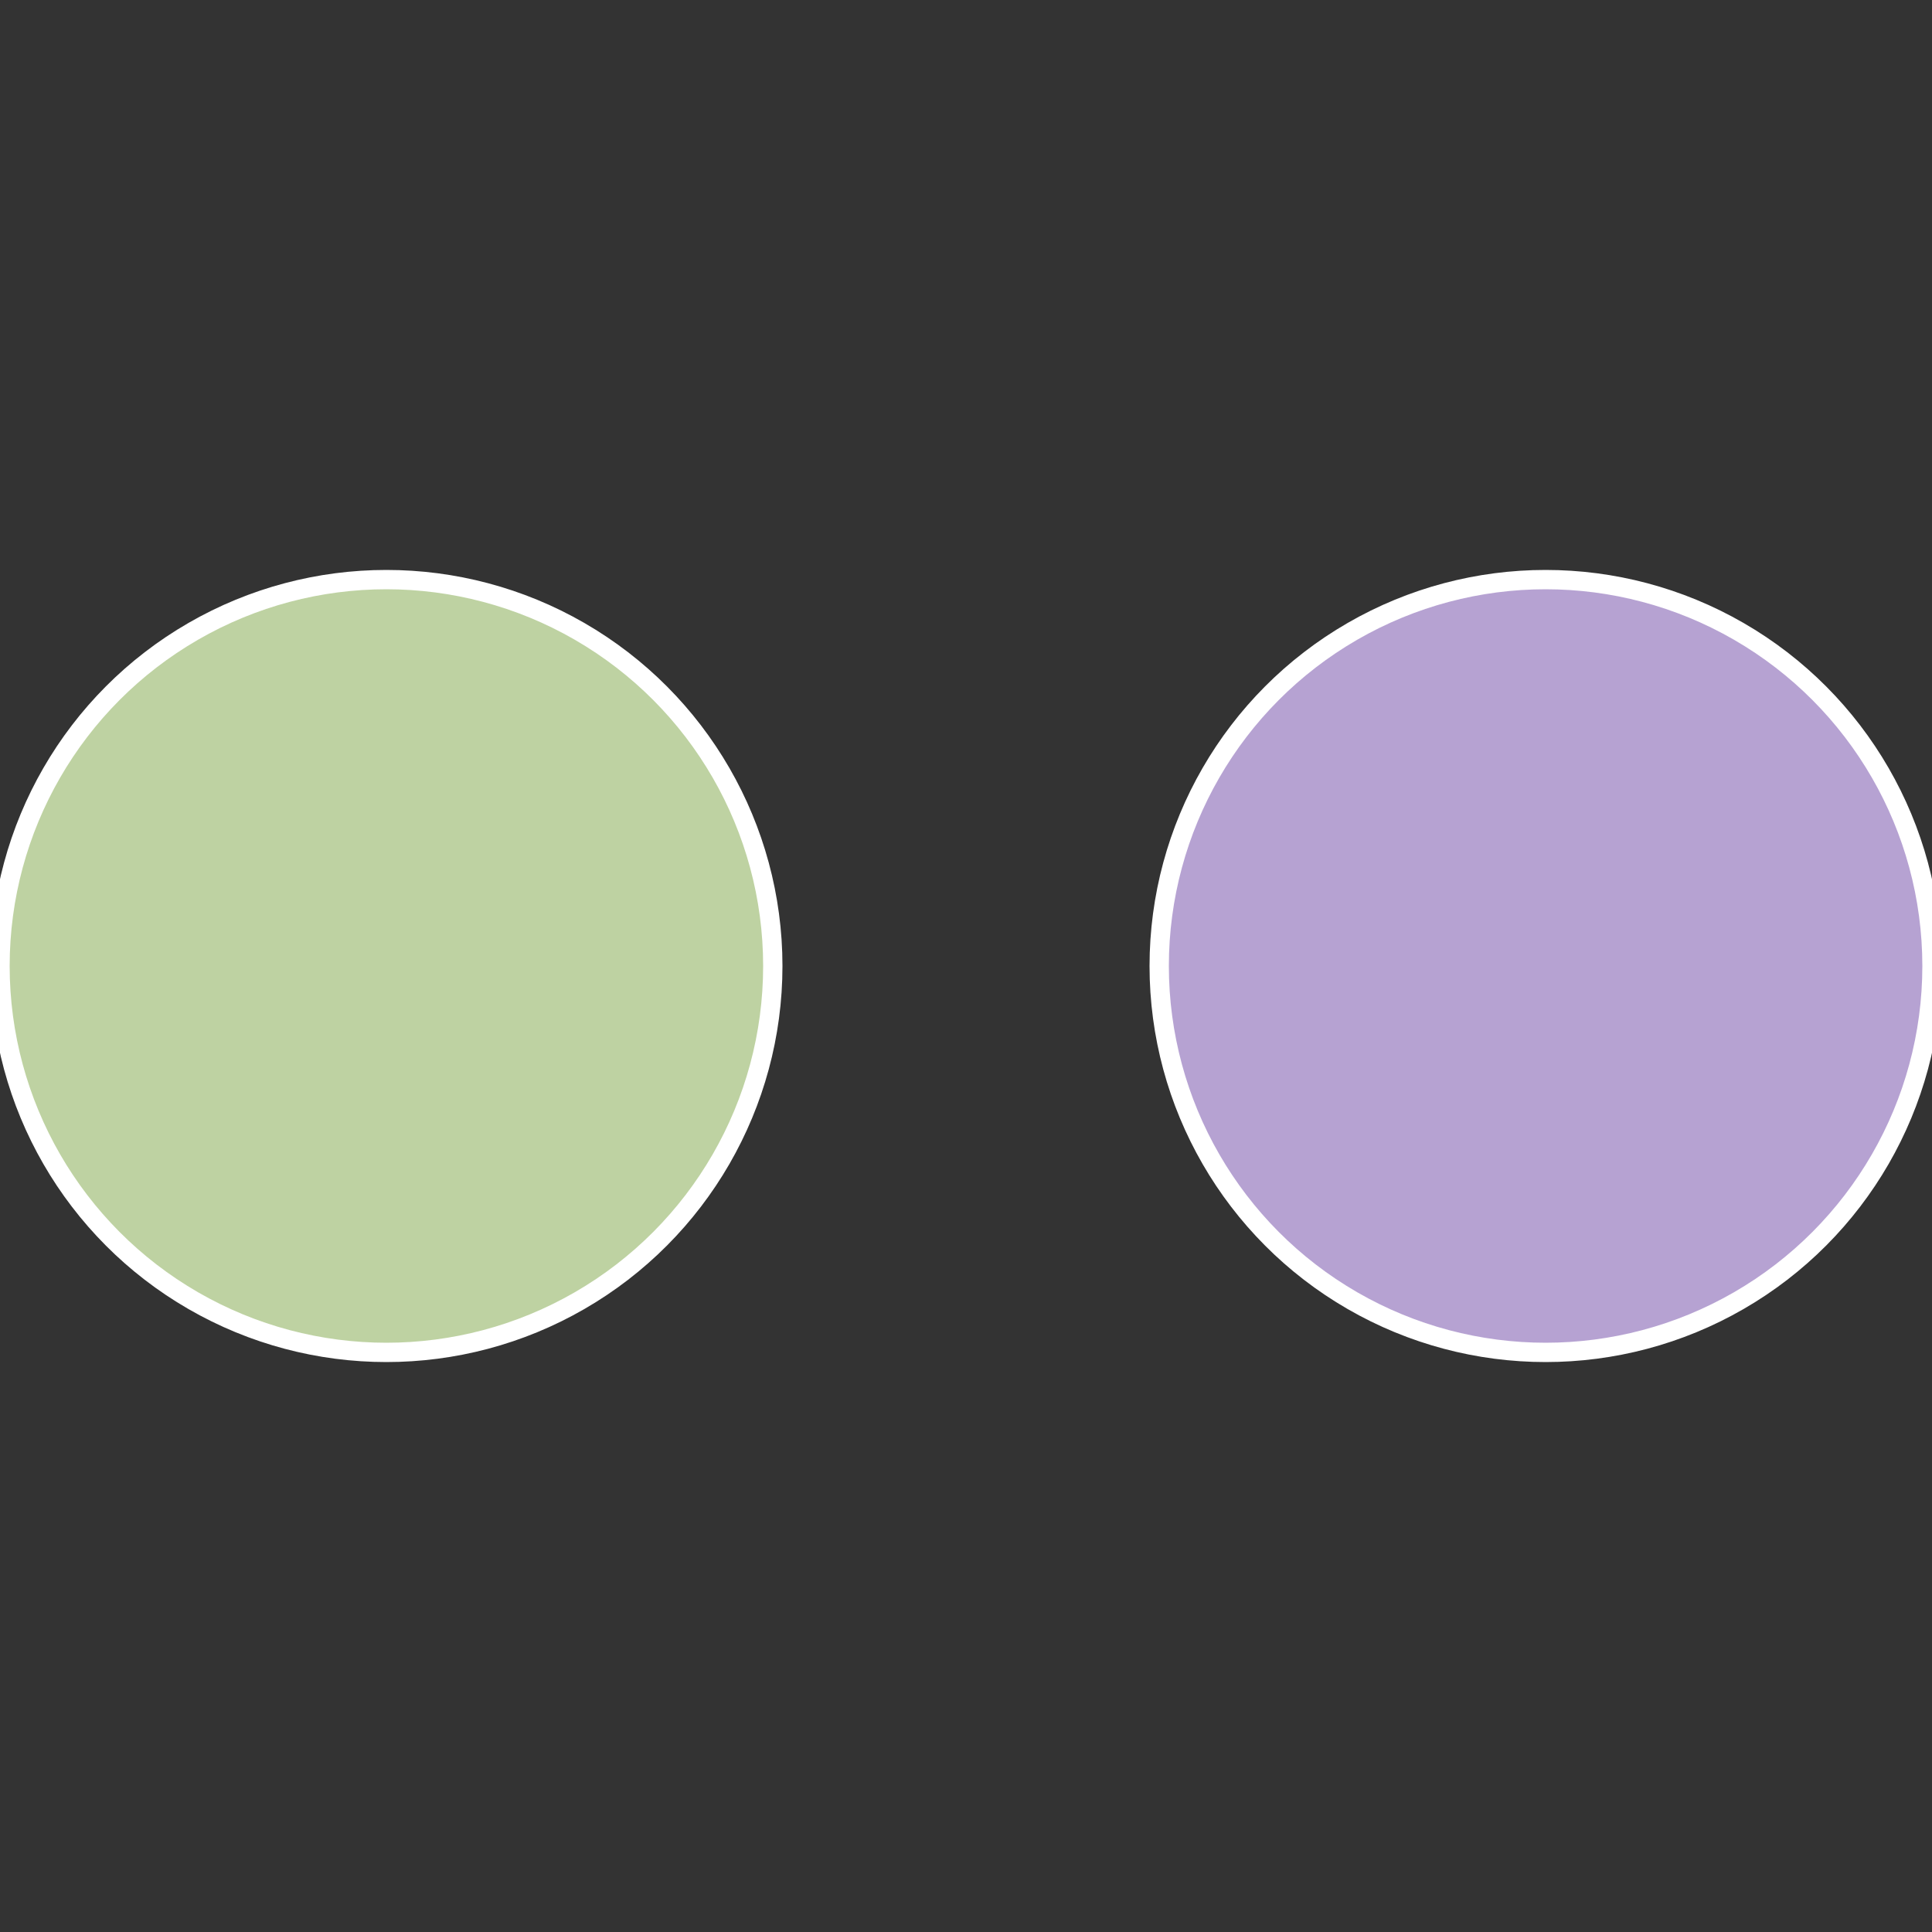
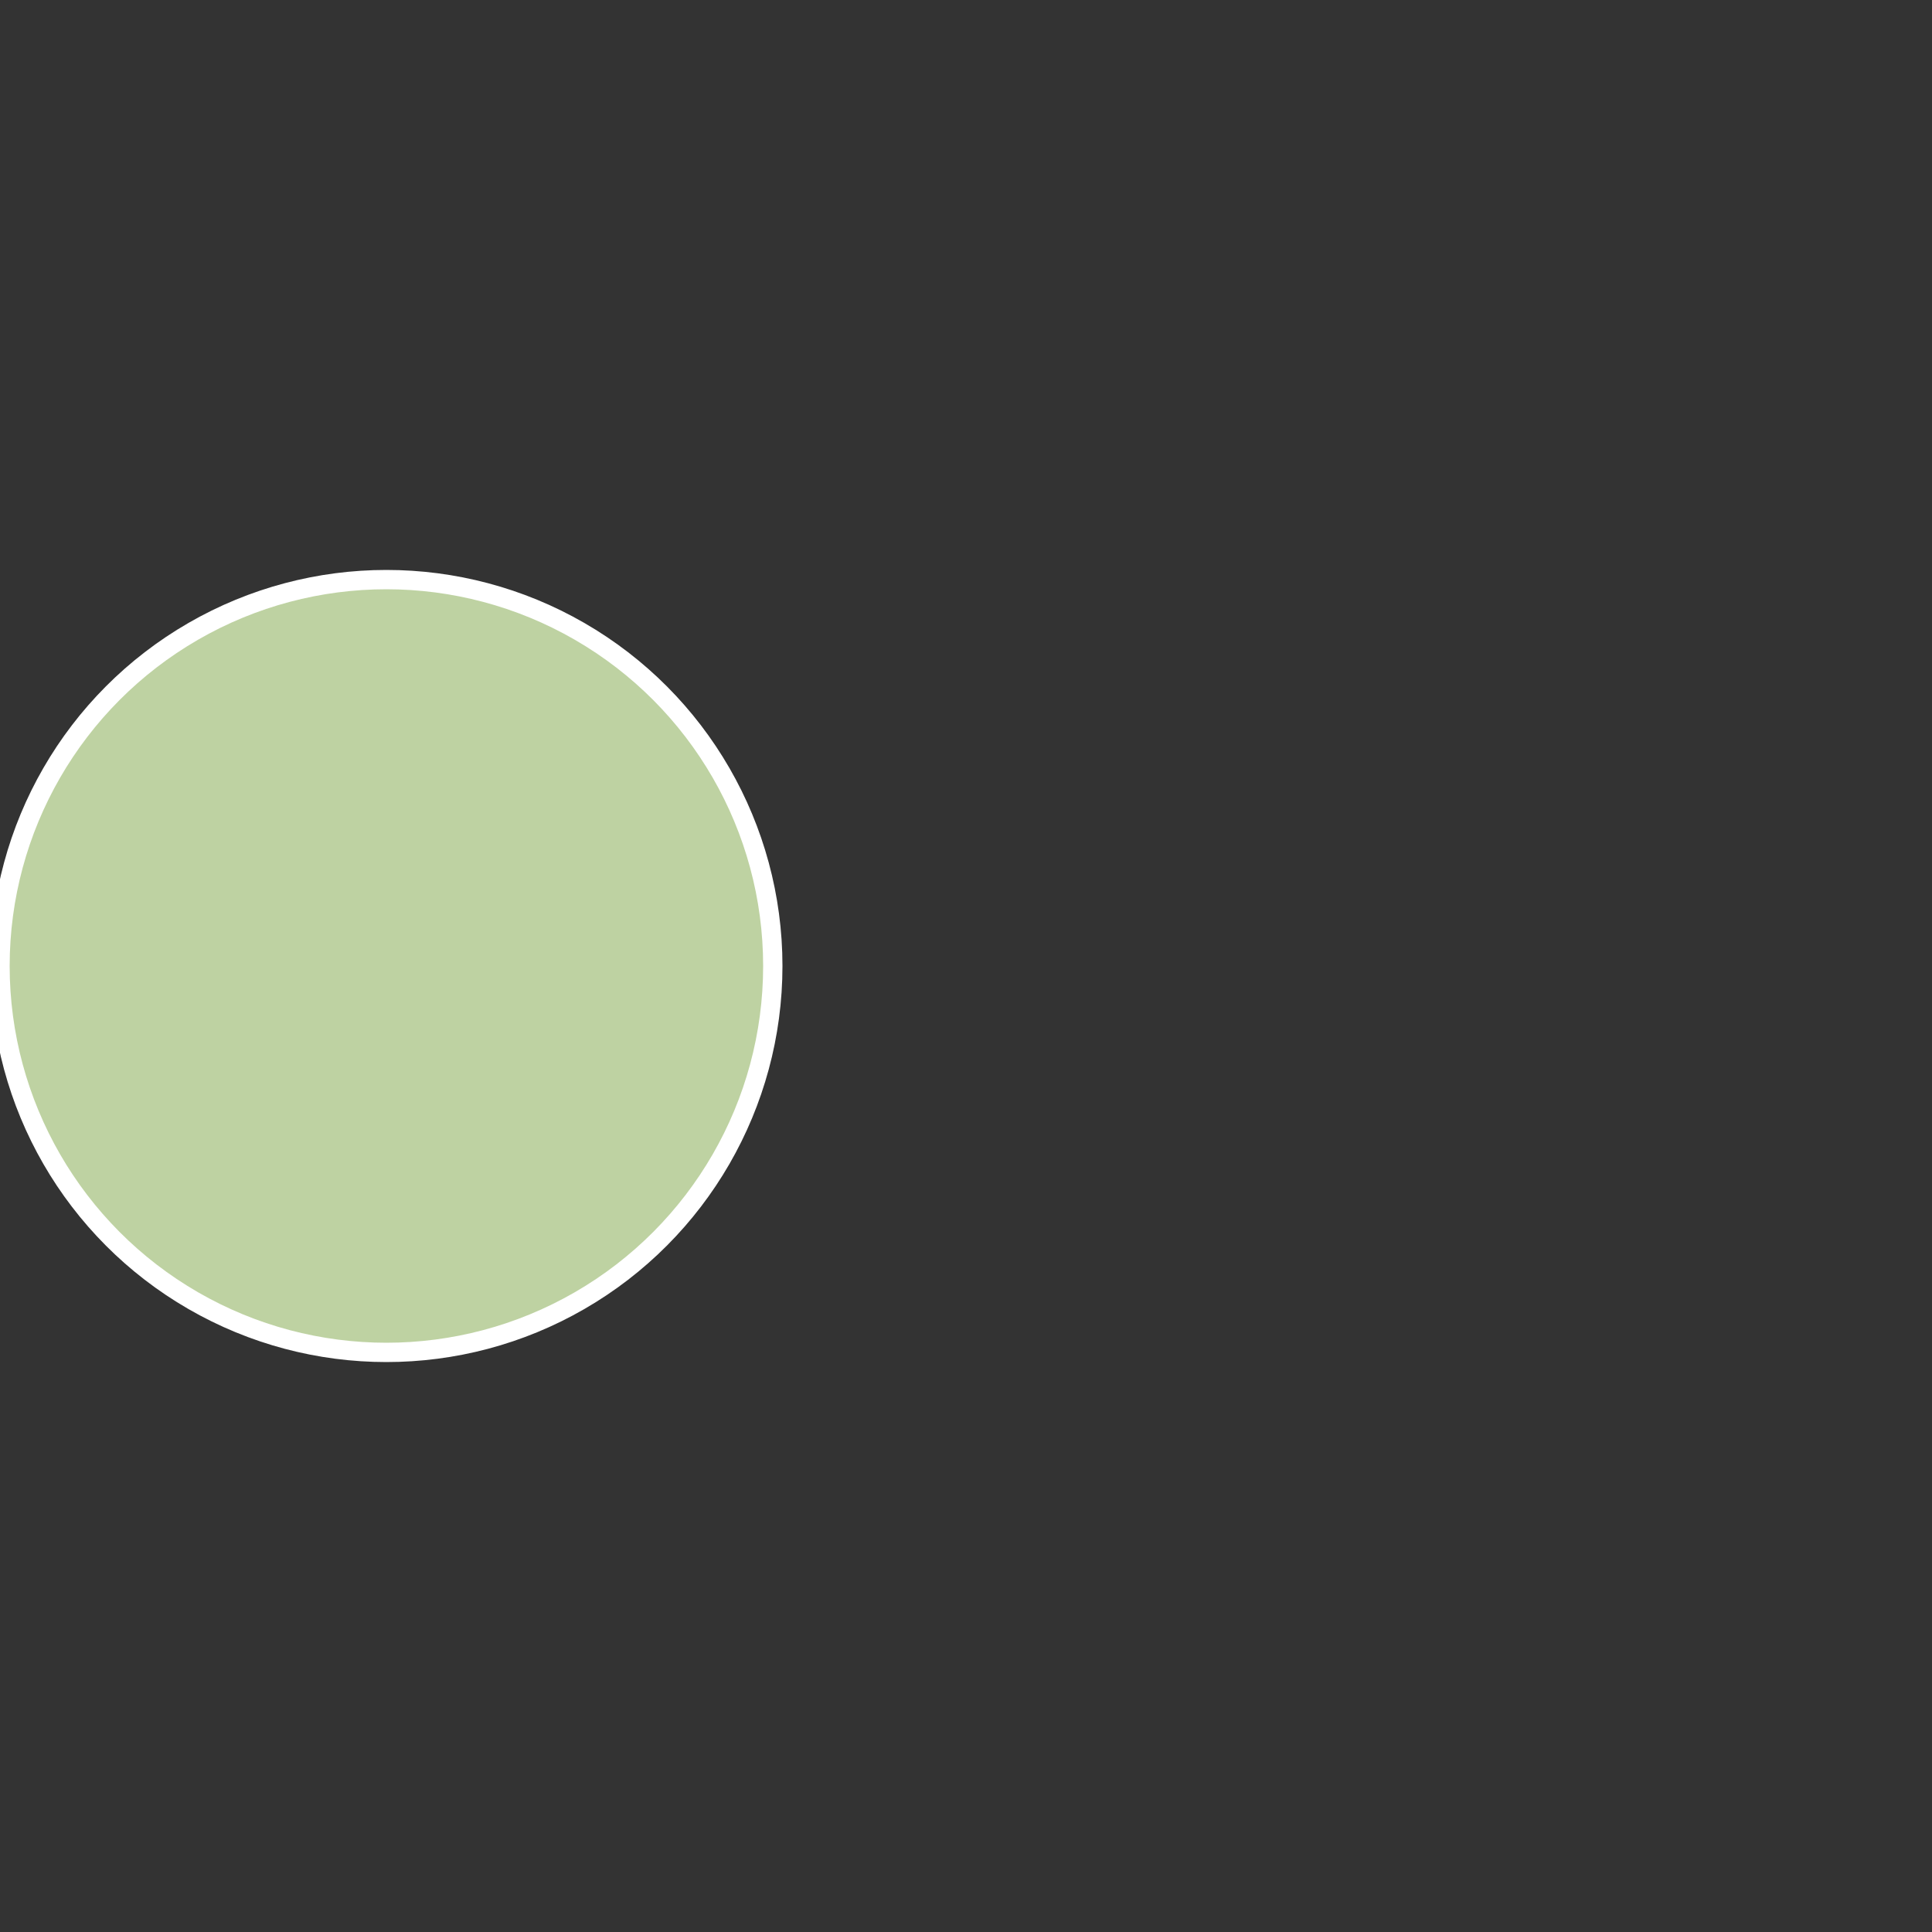
<svg xmlns="http://www.w3.org/2000/svg" width="500" height="500" viewBox="-1 -1 2 2">
  <rect x="-1" y="-1" width="2" height="2" fill="#333333" stroke="none" />
-   <circle cx="0.6" cy="0" r="0.4" fill="#b6a2d2" stroke="#fff" stroke-width="1%" />
  <circle cx="-0.6" cy="7.3478807948841E-17" r="0.4" fill="#bed2a2" stroke="#fff" stroke-width="1%" />
</svg>